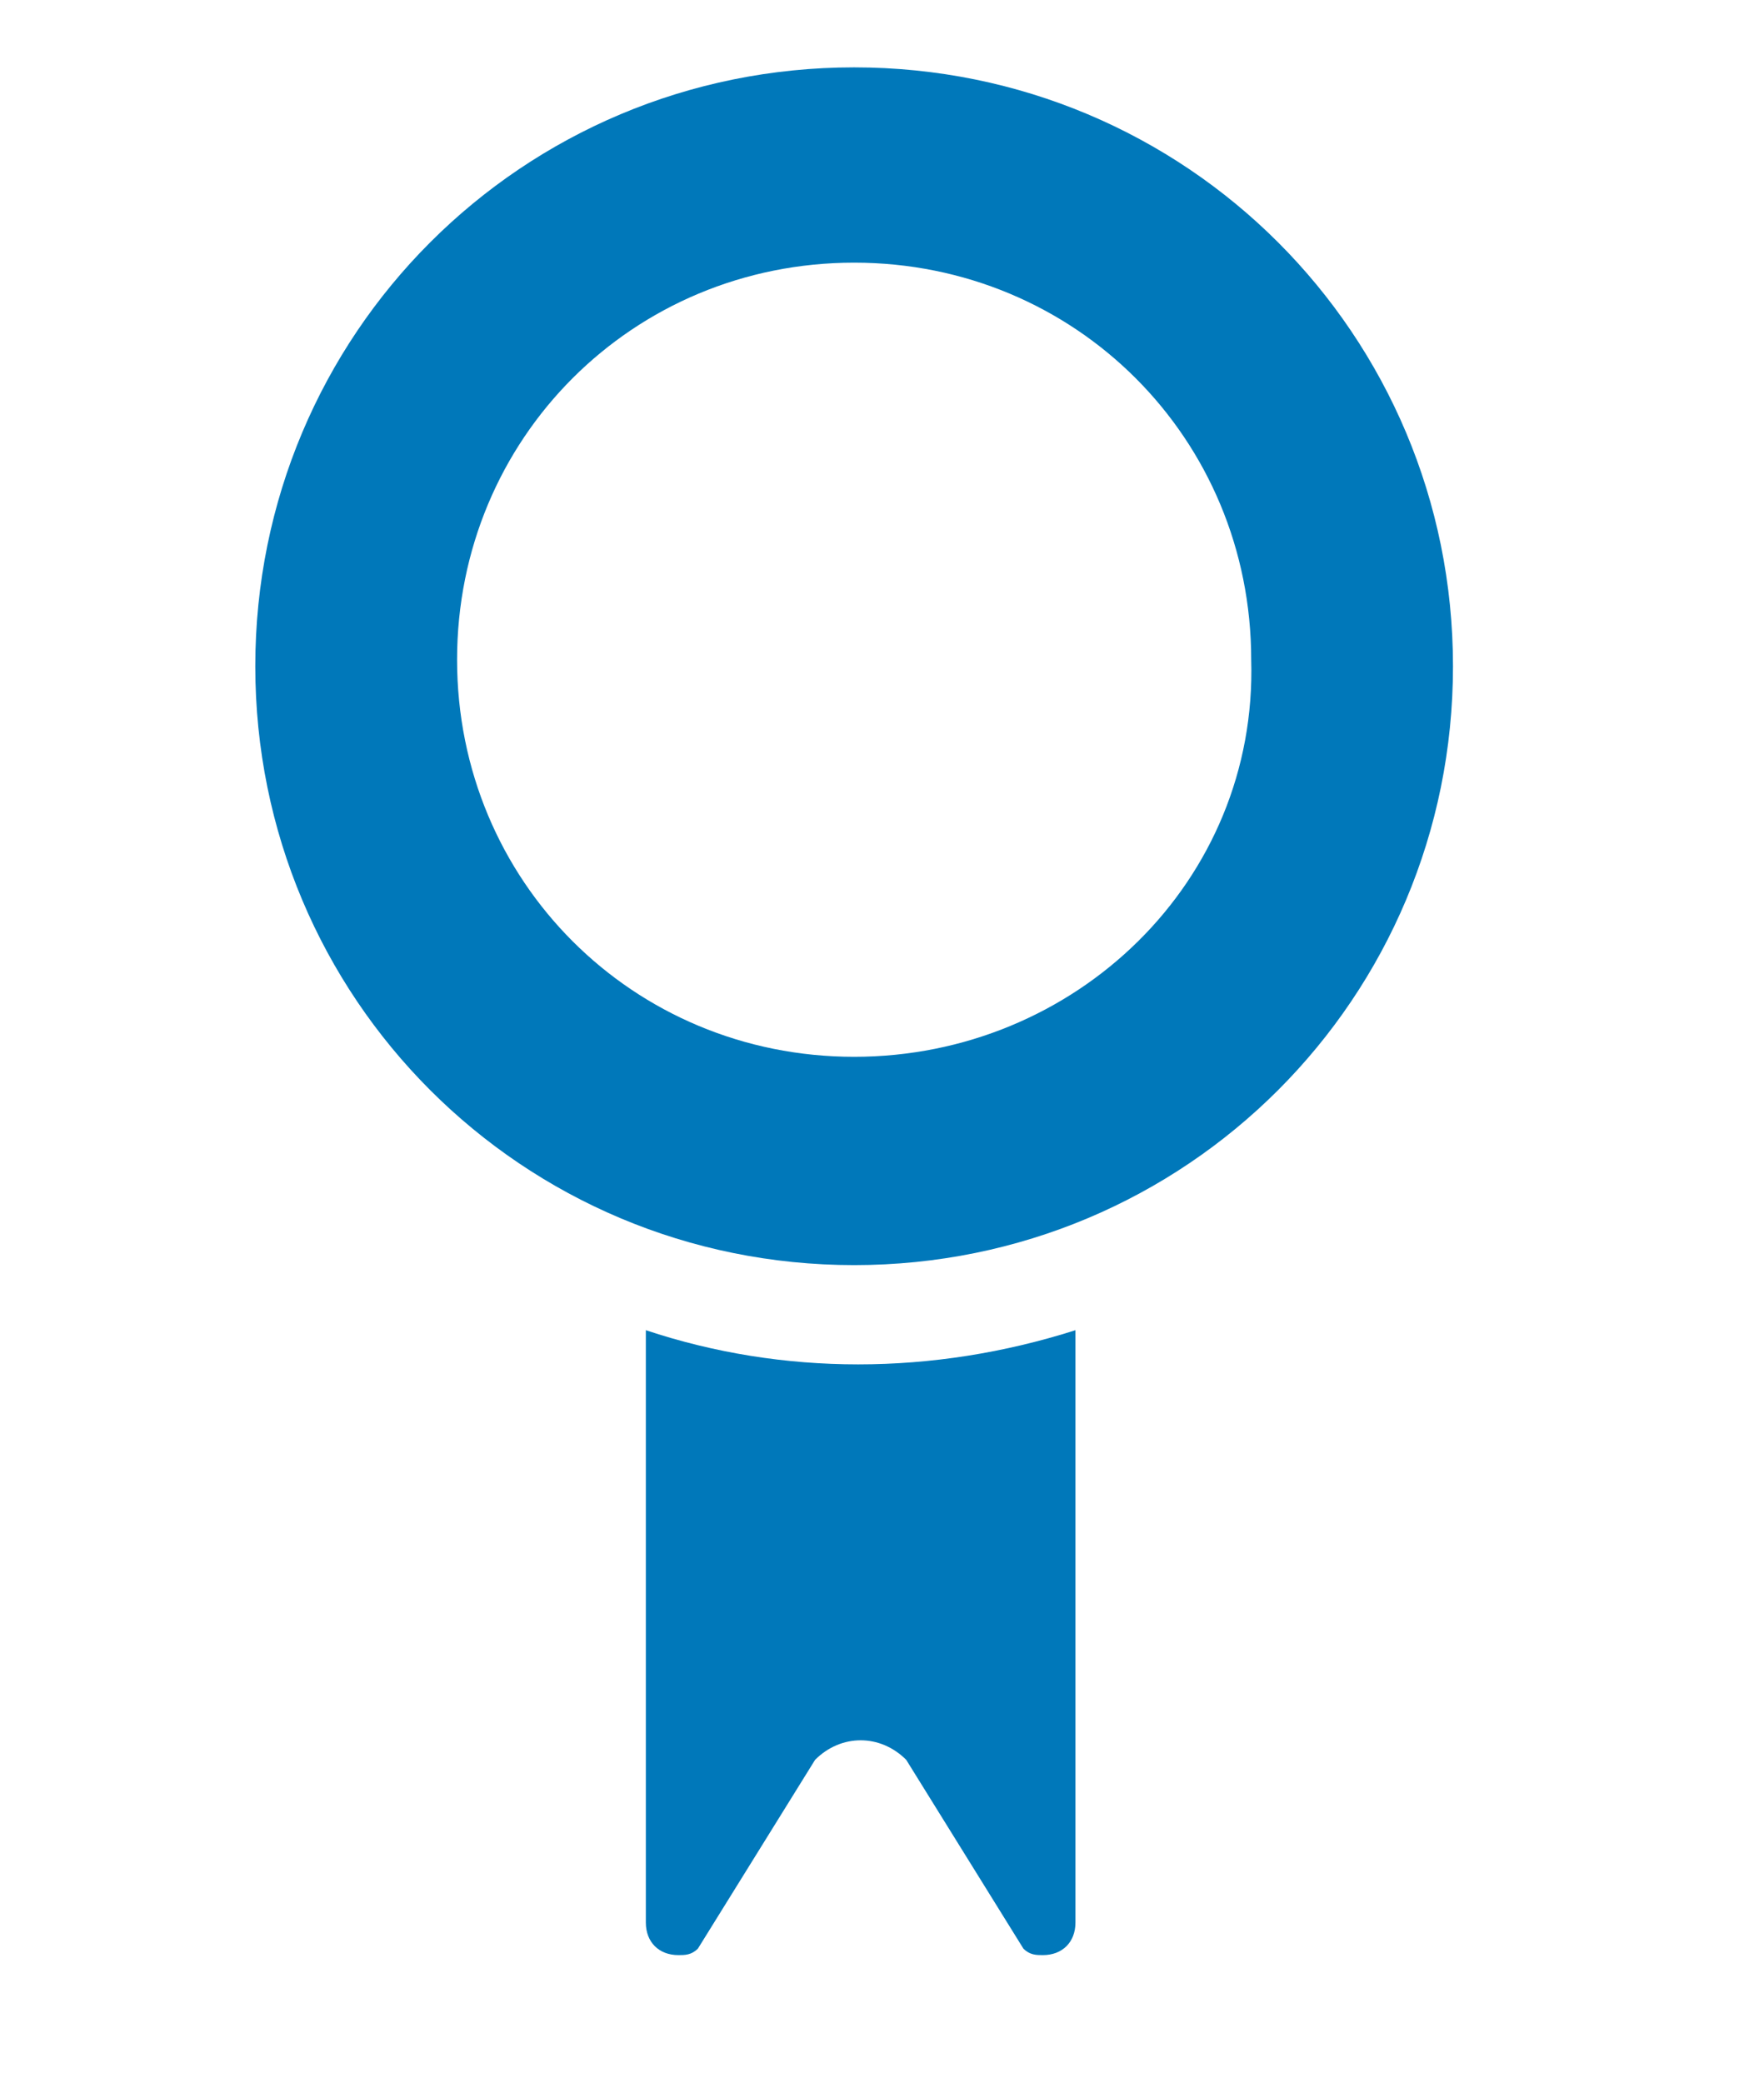
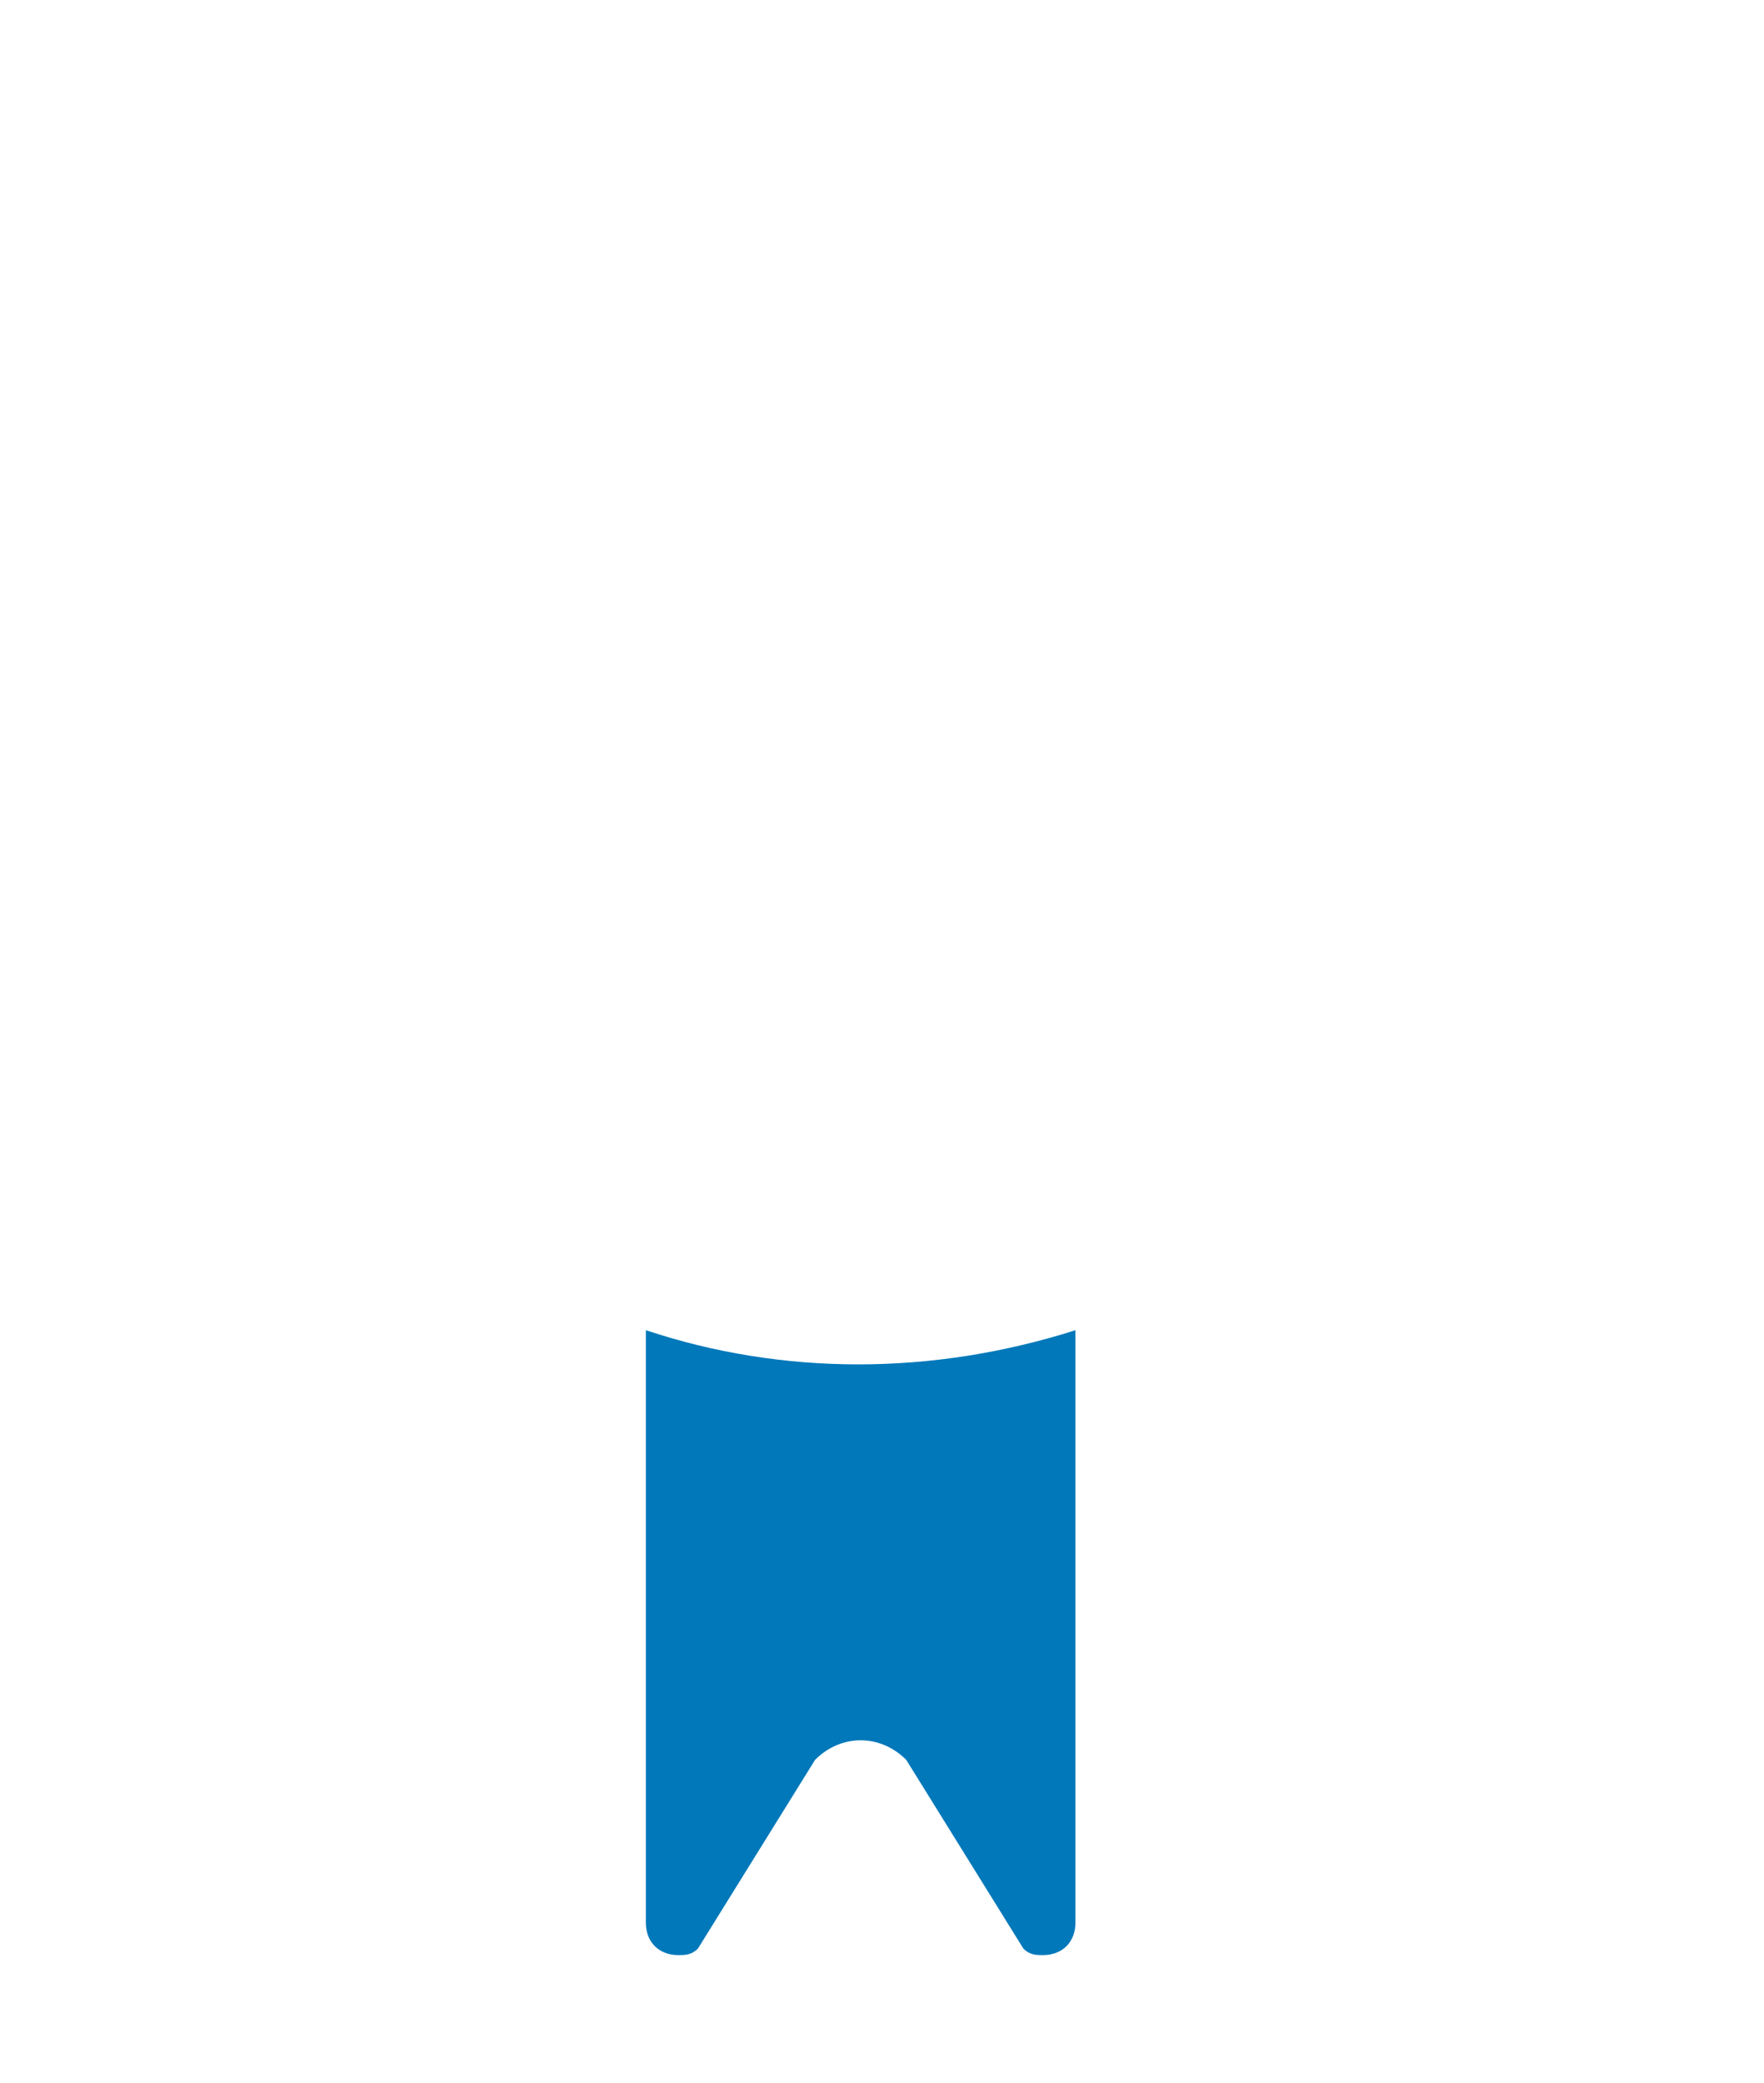
<svg xmlns="http://www.w3.org/2000/svg" version="1.1" id="Layer_1" x="0px" y="0px" viewBox="0 0 27.1 32" style="enable-background:new 0 0 27.1 32;" xml:space="preserve">
  <style type="text/css">
	.st0{fill:#0078BA;}
</style>
  <g id="Symbole_21_1" transform="translate(-9253 13068)">
    <g id="Groupe_6833" transform="translate(-366.878 -1537.365)">
-       <path id="Tracé_9347" class="st0" d="M9633-11529.6c-5.1,0-9.2,4.1-9.2,9.2c0,5.1,4.1,9.2,9.2,9.2c5.1,0,9.2-4.1,9.2-9.2    C9642.2-11525.5,9638.1-11529.6,9633-11529.6z M9633-11514.4c-3.4,0-6.1-2.7-6.1-6.1s2.7-6.1,6.1-6.1c3.4,0,6.1,2.7,6.1,6.1    C9639.2-11517.1,9636.4-11514.4,9633-11514.4L9633-11514.4z" />
      <path id="Tracé_9348" class="st0" d="M9629.8-11510.2v9.1c0,0.3,0.2,0.5,0.5,0.5c0,0,0,0,0,0c0.1,0,0.2,0,0.3-0.1l1.8-2.9l0,0    l0,0c0.4-0.4,1-0.4,1.4,0c0,0,0,0,0,0l0,0l0,0l1.8,2.9c0.1,0.1,0.2,0.1,0.3,0.1c0.3,0,0.5-0.2,0.5-0.5c0,0,0,0,0,0v-9.1    C9634.2-11509.5,9631.9-11509.5,9629.8-11510.2z" />
    </g>
  </g>
</svg>